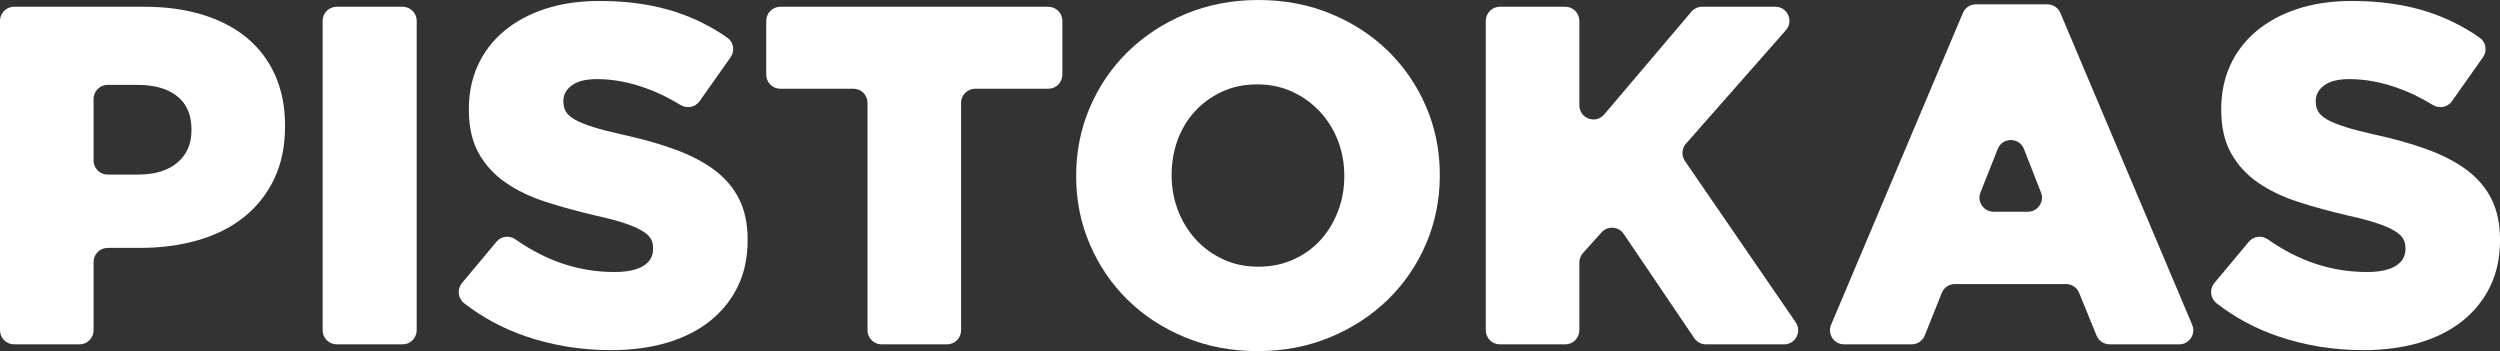
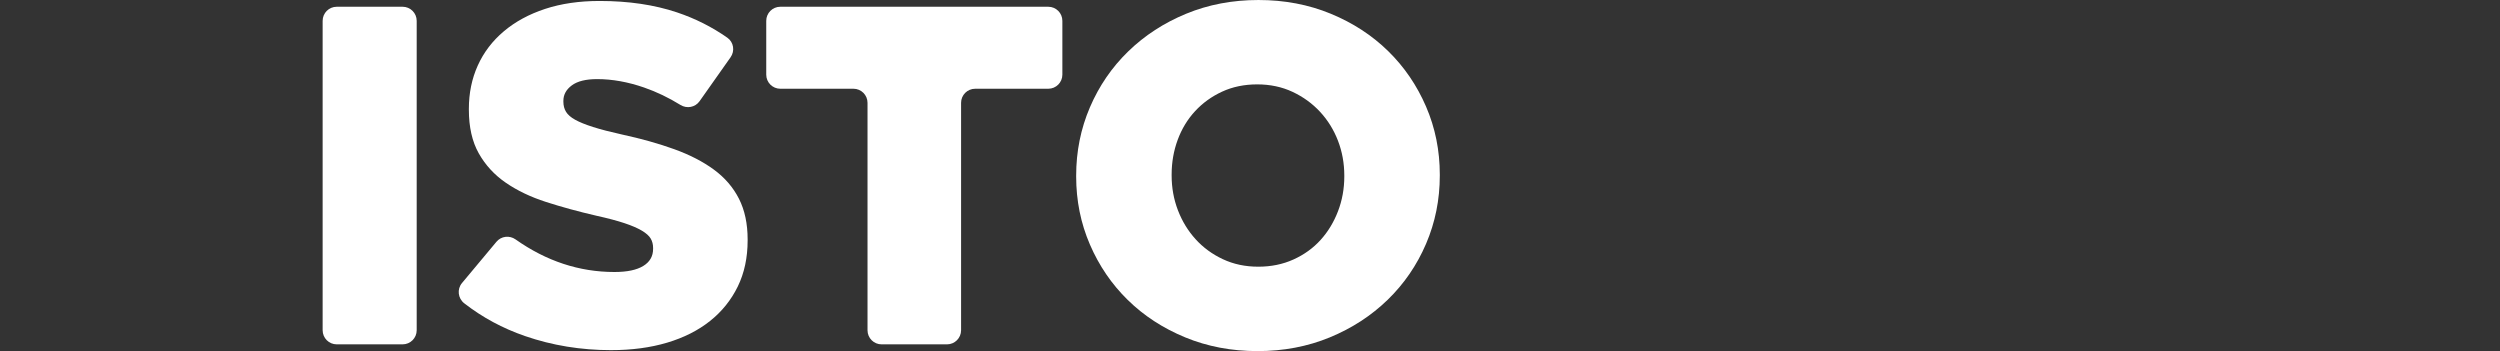
<svg xmlns="http://www.w3.org/2000/svg" id="Layer_2" viewBox="0 0 304.362 42.745">
  <rect x="0" y="0" width="304.362" height="42.745" fill="#333333" stroke="none" />
  <g id="Layer_1-2">
-     <path d="M0,2.537C0,1.59.768.822,1.715.822h15.9c2.583,0,4.932.323,7.046.969s3.914,1.585,5.402,2.819c1.487,1.233,2.632,2.75,3.435,4.55.802,1.801,1.203,3.837,1.203,6.106v.117c0,2.427-.44,4.561-1.321,6.4-.881,1.84-2.105,3.386-3.67,4.639-1.566,1.253-3.435,2.193-5.607,2.819-2.173.626-4.531.939-7.075.939h-3.922c-.947,0-1.715.768-1.715,1.715v8.313c0,.947-.768,1.715-1.715,1.715H1.715c-.947,0-1.715-.768-1.715-1.715V2.537ZM16.793,21.255c2.035,0,3.63-.481,4.785-1.446,1.154-.964,1.732-2.273,1.732-3.926v-.118c0-1.771-.578-3.119-1.732-4.044-1.155-.925-2.77-1.387-4.844-1.387h-3.628c-.947,0-1.715.768-1.715,1.715v7.491c0,.947.768,1.715,1.715,1.715h3.687Z" style="fill:#fff;" />
    <path d="M40.995.822h8.02c.947,0,1.715.768,1.715,1.715v37.671c0,.947-.768,1.715-1.715,1.715h-8.02c-.947,0-1.715-.768-1.715-1.715V2.537c0-.947.768-1.715,1.715-1.715Z" style="fill:#fff;" />
    <path d="M74.403,42.628c-3.68,0-7.173-.572-10.48-1.713-2.726-.941-5.193-2.27-7.4-3.987-.773-.601-.908-1.716-.28-2.468l4.199-5.027c.578-.691,1.585-.807,2.321-.288,3.749,2.647,7.766,3.971,12.051,3.971,1.527,0,2.691-.244,3.494-.732.802-.488,1.203-1.183,1.203-2.082v-.117c0-.429-.098-.811-.293-1.143-.196-.332-.558-.654-1.086-.967-.528-.312-1.233-.615-2.114-.908-.881-.294-2.026-.597-3.435-.909-2.193-.507-4.228-1.064-6.106-1.67s-3.514-1.387-4.903-2.345c-1.39-.957-2.486-2.149-3.288-3.575-.803-1.425-1.204-3.194-1.204-5.304v-.116c0-1.915.362-3.674,1.086-5.276.724-1.602,1.781-2.989,3.171-4.161,1.389-1.173,3.062-2.081,5.02-2.726,1.957-.644,4.169-.967,6.635-.967,3.523,0,6.664.464,9.424,1.389,2.215.743,4.261,1.772,6.135,3.086.768.538.934,1.61.393,2.377l-3.778,5.353c-.528.748-1.544.937-2.323.456-1.445-.893-2.919-1.6-4.42-2.12-1.977-.684-3.886-1.028-5.725-1.028-1.371,0-2.398.254-3.083.762-.686.508-1.028,1.133-1.028,1.875v.117c0,.469.107.879.323,1.23.215.352.587.674,1.116.968s1.252.586,2.173.879c.919.293,2.084.596,3.494.908,2.349.508,4.472,1.103,6.371,1.787,1.898.684,3.513,1.515,4.844,2.492,1.33.977,2.349,2.159,3.053,3.546.705,1.387,1.057,3.038,1.057,4.952v.117c0,2.11-.402,3.986-1.204,5.627-.803,1.642-1.928,3.039-3.376,4.191-1.449,1.153-3.191,2.032-5.226,2.638-2.036.606-4.306.908-6.811.908Z" style="fill:#fff;" />
    <path d="M103.902,10.804h-8.901c-.947,0-1.715-.768-1.715-1.715V2.537c0-.947.768-1.715,1.715-1.715h32.622c.947,0,1.715.768,1.715,1.715v6.552c0,.947-.768,1.715-1.715,1.715h-8.901c-.947,0-1.715.768-1.715,1.715v27.69c0,.947-.768,1.715-1.715,1.715h-7.961c-.947,0-1.715-.768-1.715-1.715V12.518c0-.947-.768-1.715-1.715-1.715Z" style="fill:#fff;" />
    <path d="M153.094,42.745c-3.171,0-6.106-.558-8.807-1.673-2.701-1.116-5.03-2.632-6.987-4.55-1.958-1.917-3.494-4.169-4.609-6.752-1.115-2.583-1.673-5.343-1.673-8.279v-.117c0-2.936.558-5.704,1.673-8.308,1.116-2.603,2.672-4.873,4.668-6.811,1.996-1.938,4.345-3.465,7.046-4.58,2.701-1.115,5.637-1.673,8.807-1.673s6.106.558,8.807,1.673c2.701,1.116,5.029,2.633,6.987,4.551,1.957,1.918,3.494,4.168,4.609,6.752,1.115,2.583,1.673,5.343,1.673,8.279v.117c0,2.936-.558,5.706-1.673,8.308-1.116,2.603-2.672,4.873-4.668,6.811-1.996,1.938-4.345,3.464-7.046,4.58-2.701,1.115-5.637,1.673-8.807,1.673ZM153.181,32.469c1.57,0,3.003-.293,4.298-.881,1.296-.587,2.395-1.38,3.297-2.378.903-.998,1.609-2.162,2.119-3.494.51-1.33.766-2.74.766-4.228v-.117c0-1.487-.256-2.897-.766-4.228-.51-1.33-1.237-2.504-2.178-3.523-.942-1.017-2.061-1.829-3.356-2.437-1.296-.606-2.729-.91-4.298-.91-1.571,0-2.994.293-4.269.881-1.276.587-2.375,1.38-3.298,2.378-.923.998-1.629,2.164-2.119,3.494-.491,1.331-.736,2.74-.736,4.227v.117c0,1.488.255,2.897.765,4.228.51,1.331,1.227,2.506,2.15,3.523.922,1.018,2.031,1.83,3.327,2.437,1.295.608,2.728.91,4.298.91Z" style="fill:#fff;" />
-     <path d="M182.604.822h7.961c.947,0,1.715.768,1.715,1.715v10.29c0,1.596,1.99,2.327,3.022,1.109l10.614-12.508c.326-.384.804-.605,1.308-.605h8.916c1.476,0,2.262,1.74,1.287,2.848l-12.17,13.823c-.519.59-.571,1.456-.127,2.104l13.488,19.641c.781,1.138-.033,2.686-1.414,2.686h-9.513c-.569,0-1.101-.282-1.42-.754l-8.594-12.696c-.625-.923-1.95-1.014-2.695-.185l-2.263,2.518c-.283.315-.439.723-.439,1.146v8.255c0,.947-.768,1.715-1.715,1.715h-7.961c-.947,0-1.715-.768-1.715-1.715V2.537c0-.947.768-1.715,1.715-1.715Z" style="fill:#fff;" />
-     <path d="M240.553.528h8.706c.689,0,1.311.412,1.579,1.047l16.048,37.965c.478,1.131-.352,2.382-1.579,2.382h-8.474c-.697,0-1.324-.422-1.588-1.067l-2.124-5.206c-.263-.645-.891-1.067-1.588-1.067h-13.54c-.701,0-1.332.427-1.592,1.078l-2.073,5.184c-.26.651-.891,1.078-1.592,1.078h-8.231c-1.227,0-2.057-1.252-1.579-2.382L238.974,1.576c.268-.635.89-1.047,1.579-1.047ZM248.481,23.435l-2.076-5.296c-.568-1.449-2.616-1.453-3.19-.007l-2.103,5.296c-.447,1.126.383,2.348,1.594,2.348h4.179c1.208,0,2.037-1.216,1.597-2.341Z" style="fill:#fff;" />
-     <path d="M287.745,42.628c-3.68,0-7.173-.572-10.48-1.713-2.726-.941-5.193-2.27-7.4-3.987-.773-.601-.908-1.716-.28-2.468l4.199-5.027c.578-.691,1.585-.807,2.321-.288,3.749,2.647,7.766,3.971,12.051,3.971,1.527,0,2.691-.244,3.494-.732.802-.488,1.203-1.183,1.203-2.082v-.117c0-.429-.098-.811-.293-1.143-.196-.332-.558-.654-1.086-.967-.528-.312-1.233-.615-2.114-.908-.881-.294-2.026-.597-3.435-.909-2.193-.507-4.228-1.064-6.106-1.67s-3.514-1.387-4.903-2.345c-1.39-.957-2.486-2.149-3.288-3.575-.803-1.425-1.204-3.194-1.204-5.304v-.116c0-1.915.362-3.674,1.086-5.276.724-1.602,1.781-2.989,3.171-4.161,1.389-1.173,3.062-2.081,5.02-2.726,1.957-.644,4.169-.967,6.635-.967,3.523,0,6.664.464,9.424,1.389,2.215.743,4.261,1.772,6.135,3.086.768.538.934,1.61.393,2.377l-3.778,5.353c-.528.748-1.544.937-2.323.456-1.445-.893-2.919-1.6-4.42-2.12-1.977-.684-3.886-1.028-5.725-1.028-1.371,0-2.398.254-3.083.762-.686.508-1.028,1.133-1.028,1.875v.117c0,.469.107.879.323,1.23.215.352.587.674,1.116.968s1.252.586,2.173.879c.919.293,2.084.596,3.494.908,2.349.508,4.472,1.103,6.371,1.787,1.898.684,3.513,1.515,4.844,2.492,1.33.977,2.349,2.159,3.053,3.546.705,1.387,1.057,3.038,1.057,4.952v.117c0,2.11-.402,3.986-1.204,5.627-.803,1.642-1.928,3.039-3.376,4.191-1.449,1.153-3.191,2.032-5.226,2.638-2.036.606-4.306.908-6.811.908Z" style="fill:#fff;" />
  </g>
</svg>